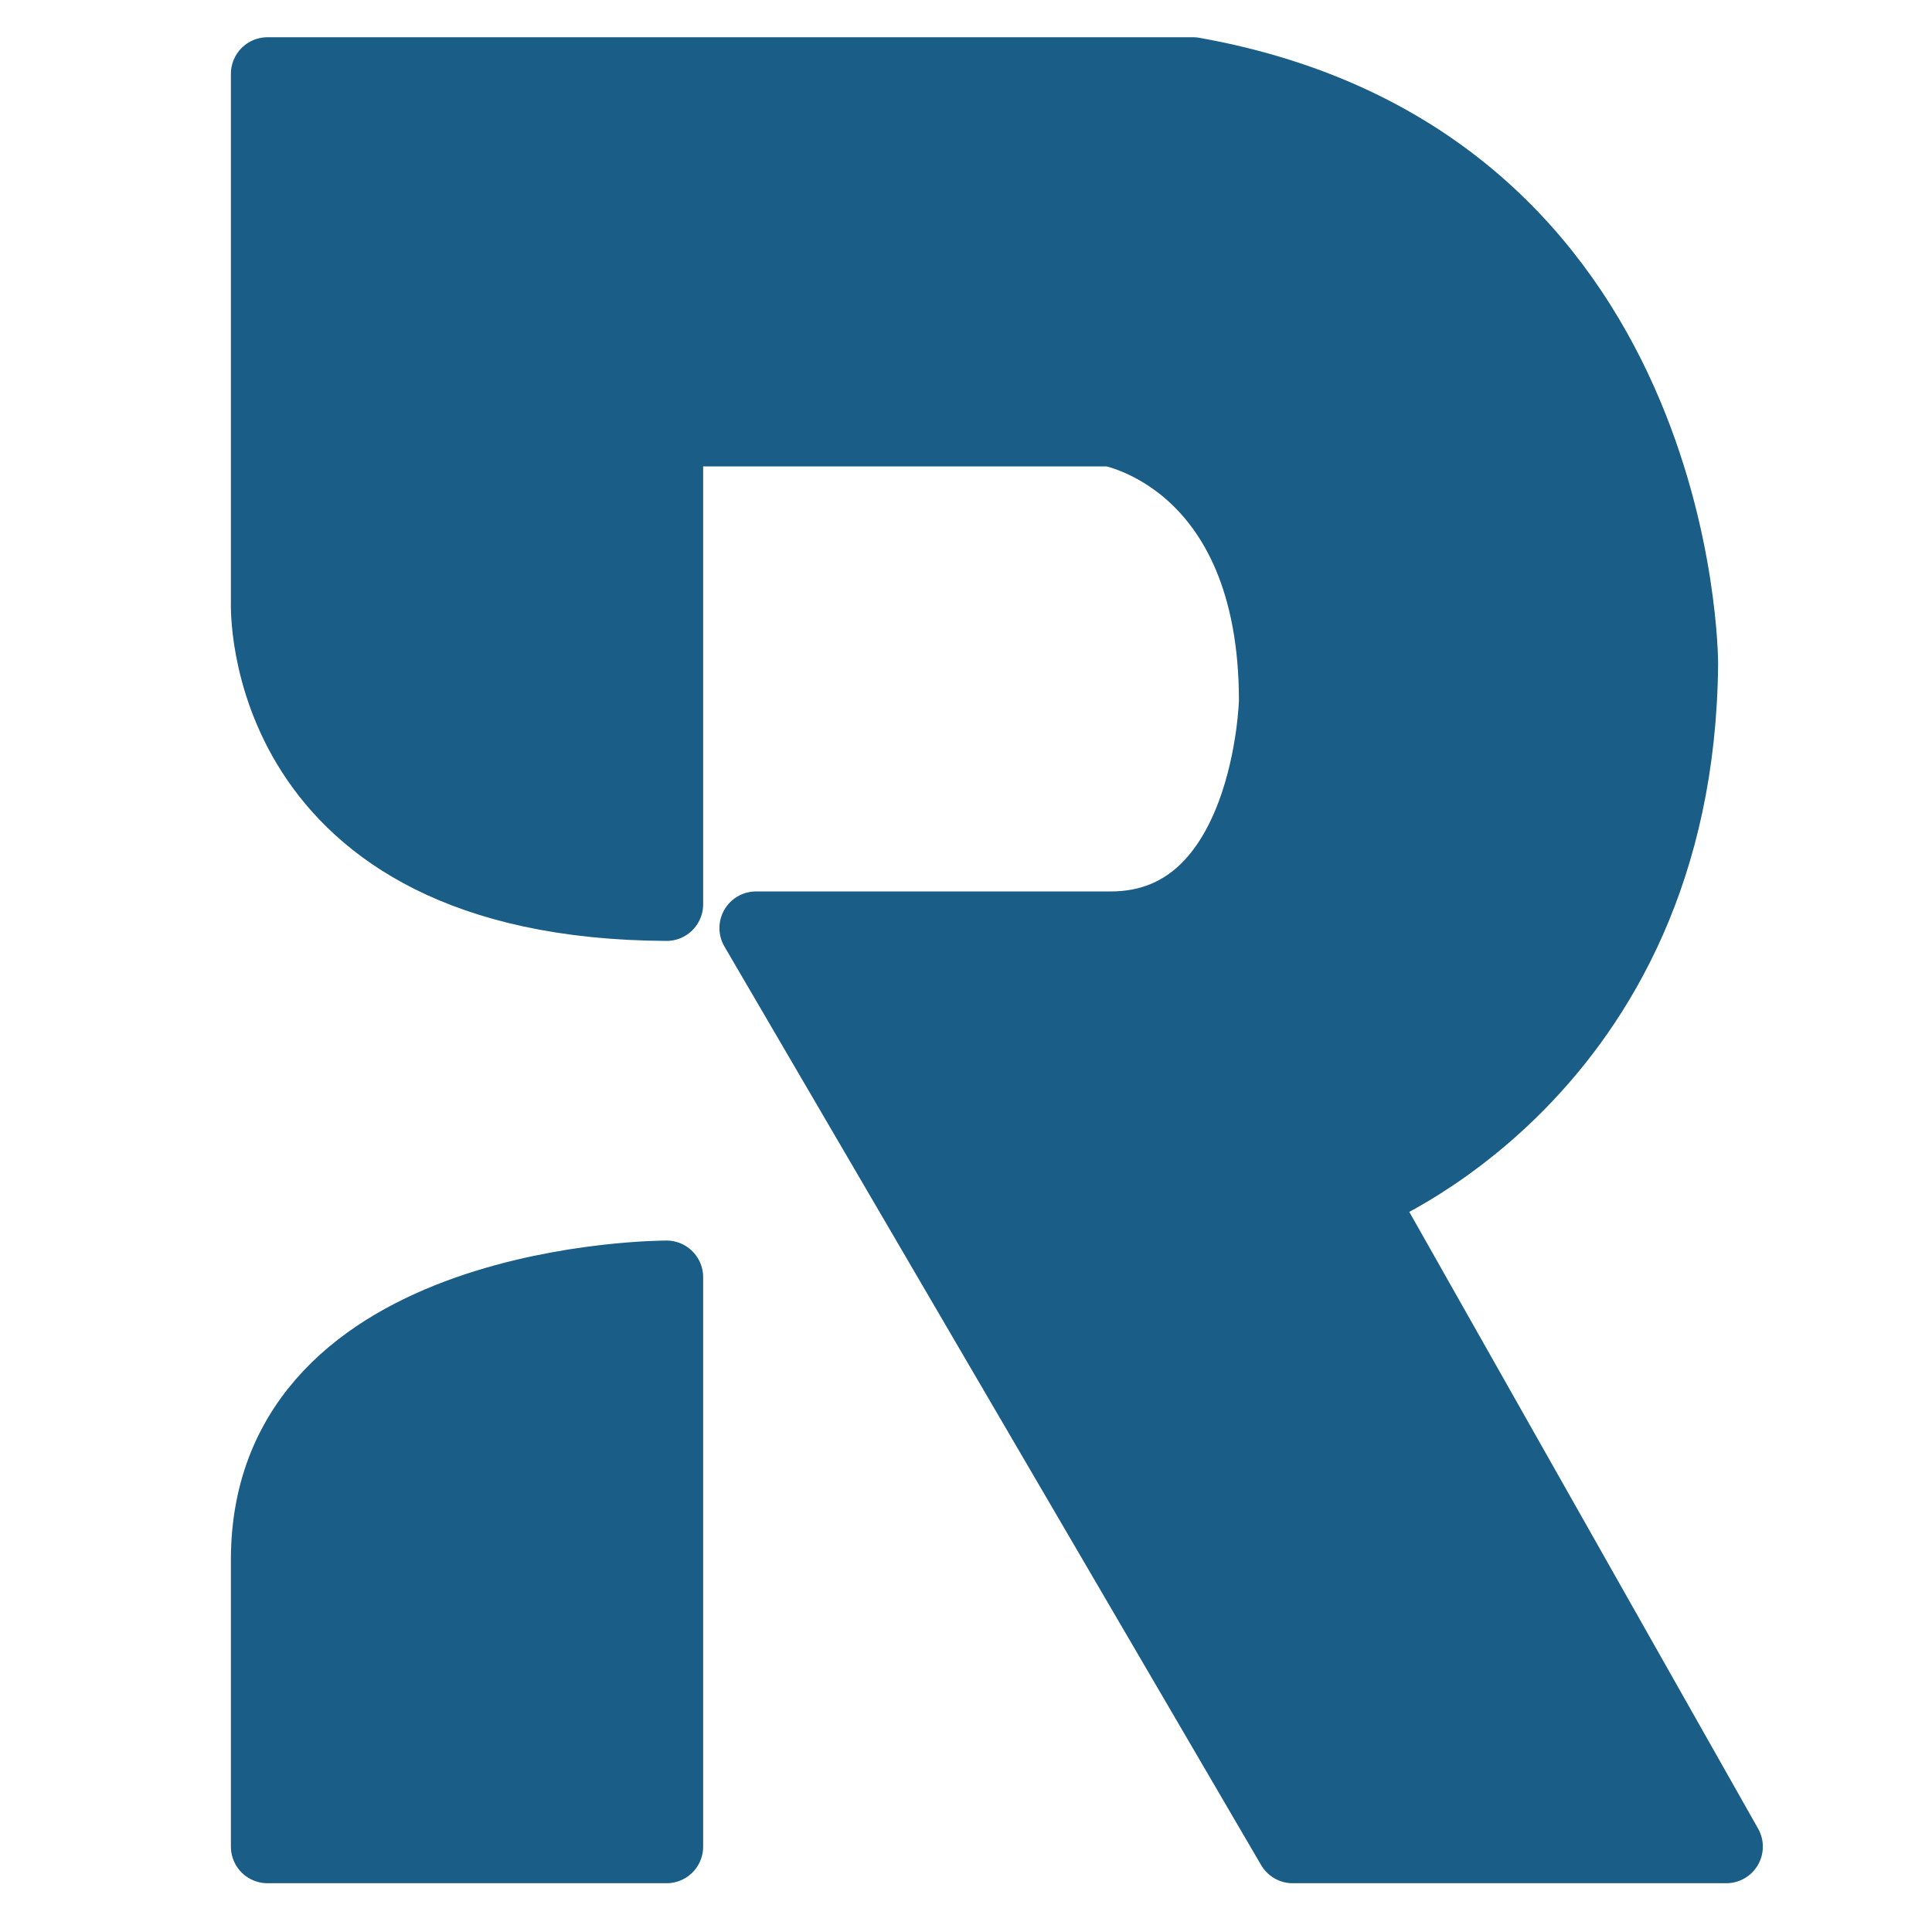
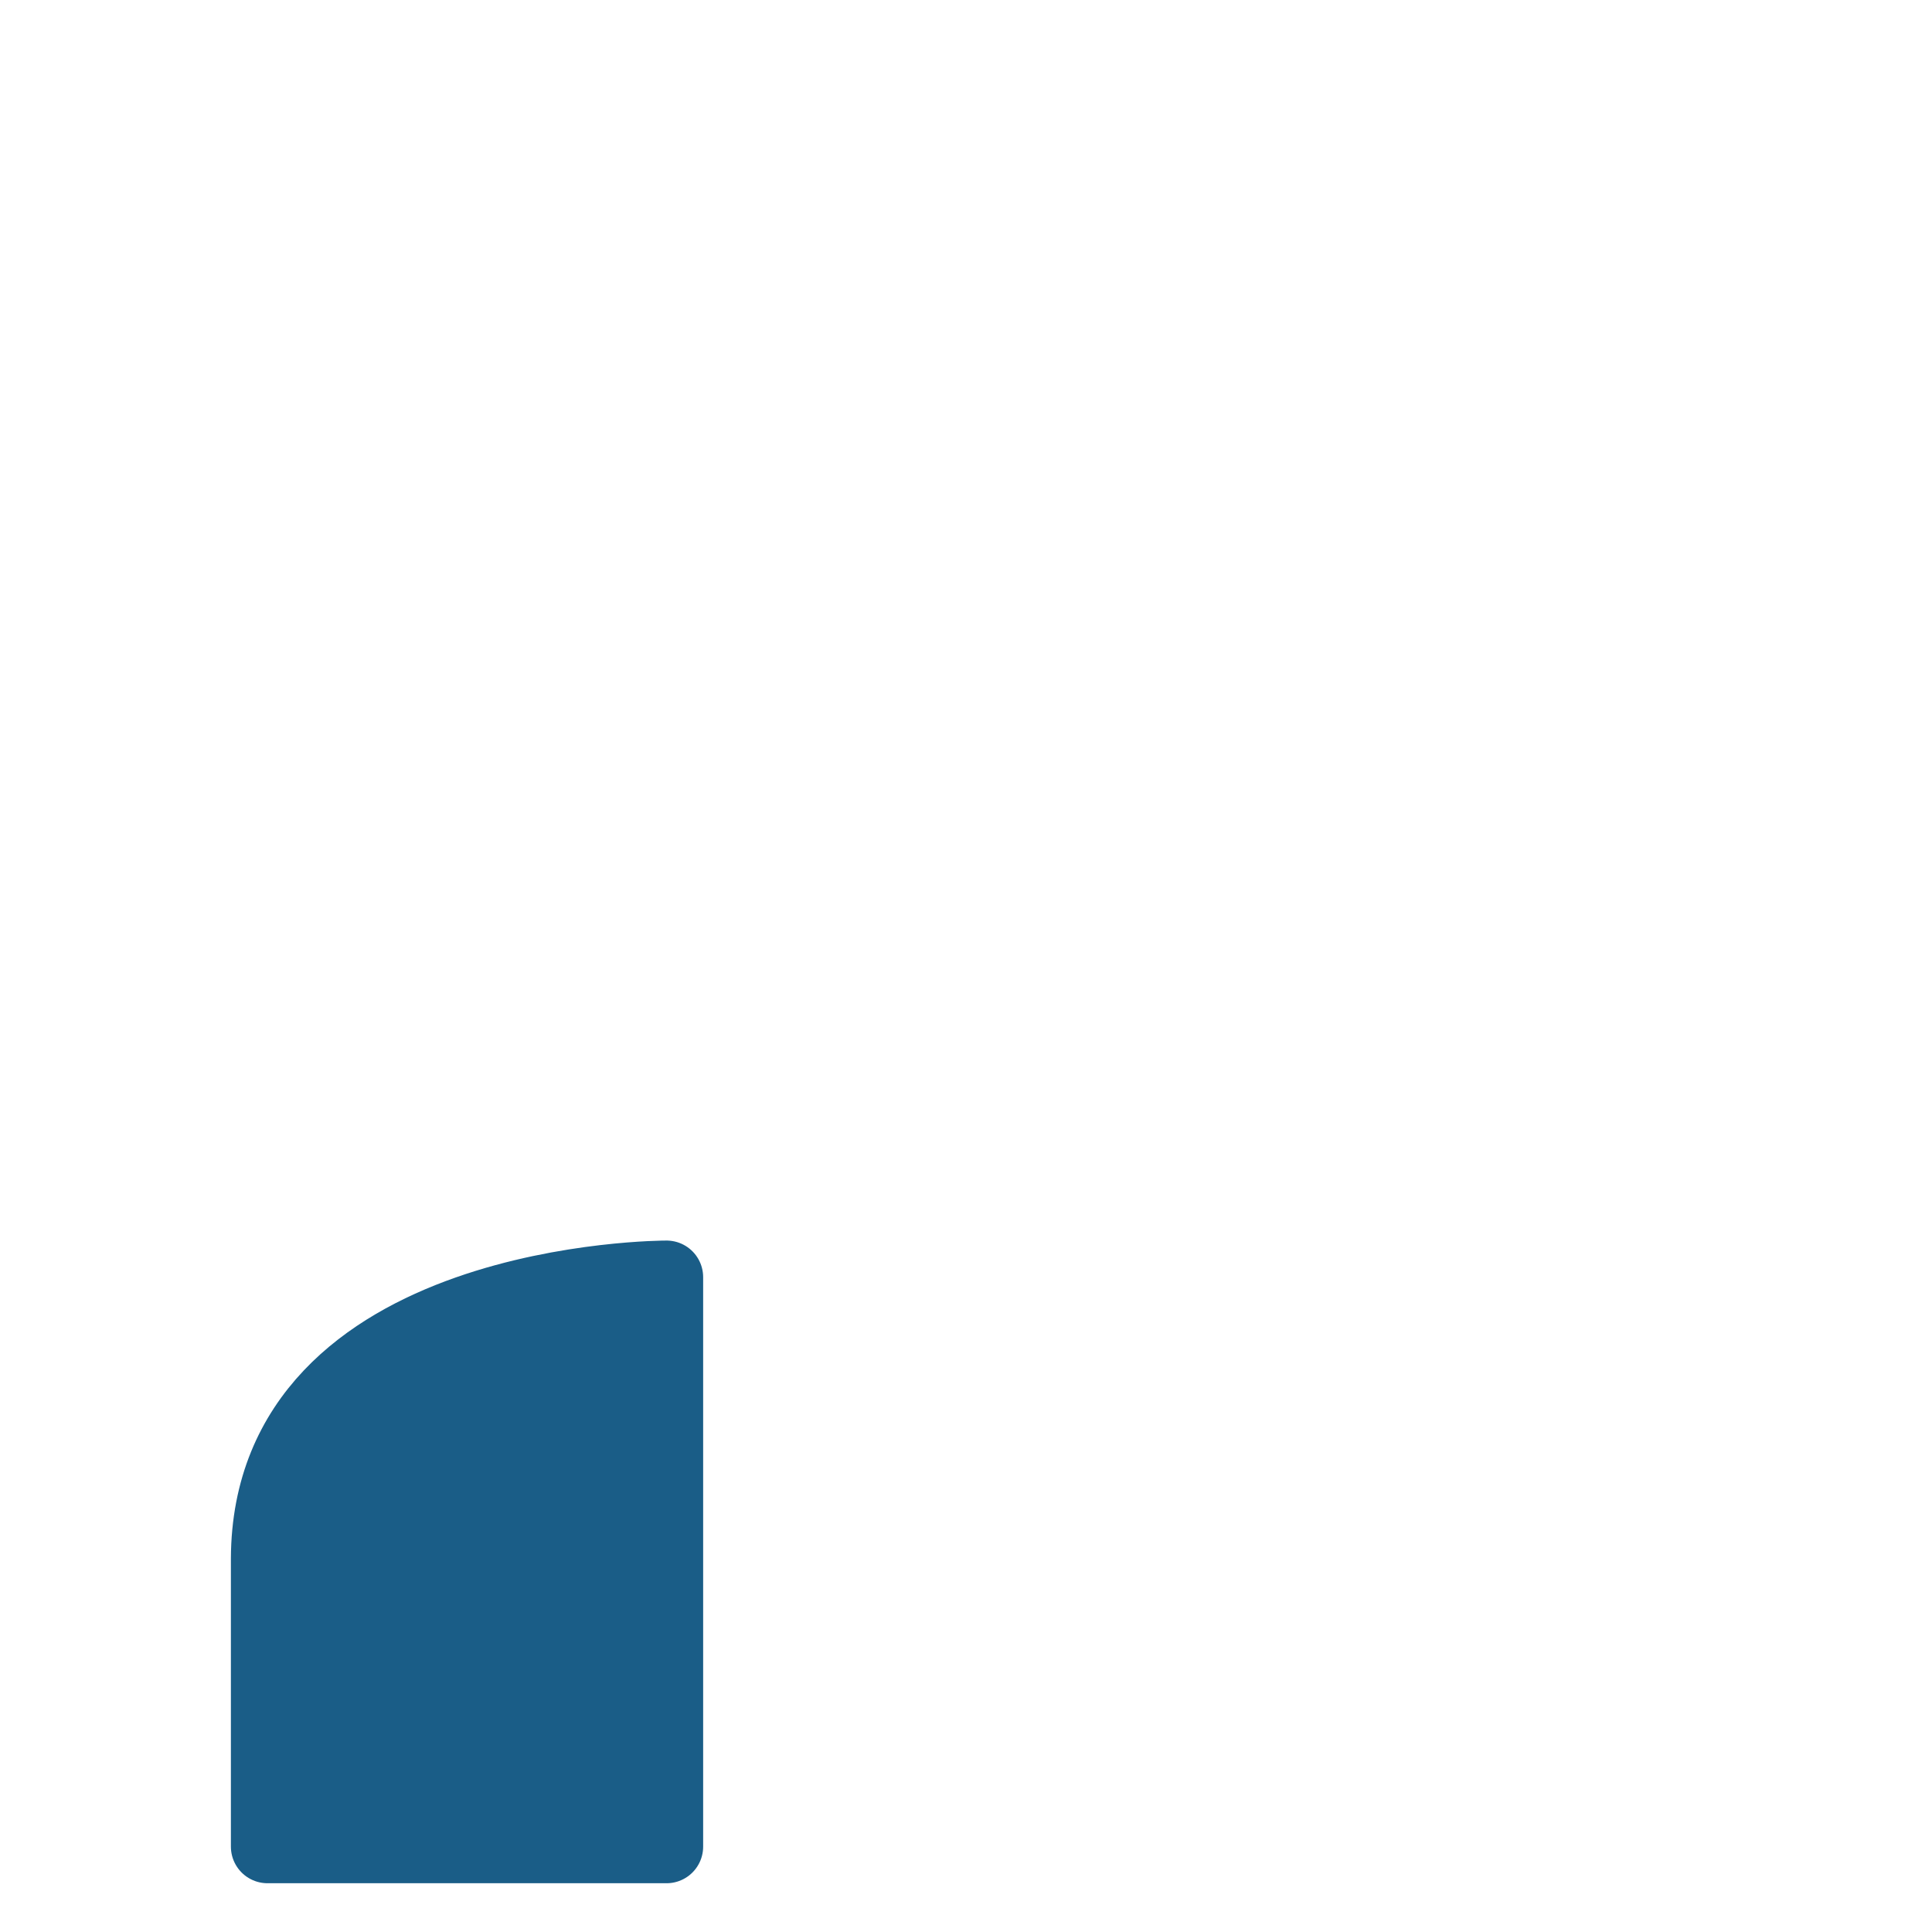
<svg xmlns="http://www.w3.org/2000/svg" width="100" height="100" viewBox="0 0 100 100">
  <defs>
    <style>
      .cls-1 {
        fill: #1a5d87;
        stroke: #1a5d87;
        stroke-linecap: round;
        stroke-linejoin: round;
        stroke-width: 3.79px;
        fill-rule: evenodd;
      }
    </style>
  </defs>
-   <path class="cls-1" d="M13.846,3.823v27.37S13.246,46.7,34.5,46.807V22.245H57.474s8.548,1.447,8.548,14.036c0,0-.275,11.755-8.53,11.755H39.133L66.912,95.581H89.349L70.3,61.9S86.856,55.58,87.034,34.351c0,0,.02-26.014-25.286-30.528h-47.9Z" />
  <path class="cls-1" d="M13.846,95.581H34.5V66.106S13.91,66.078,13.846,80.668V95.581Z" />
</svg>